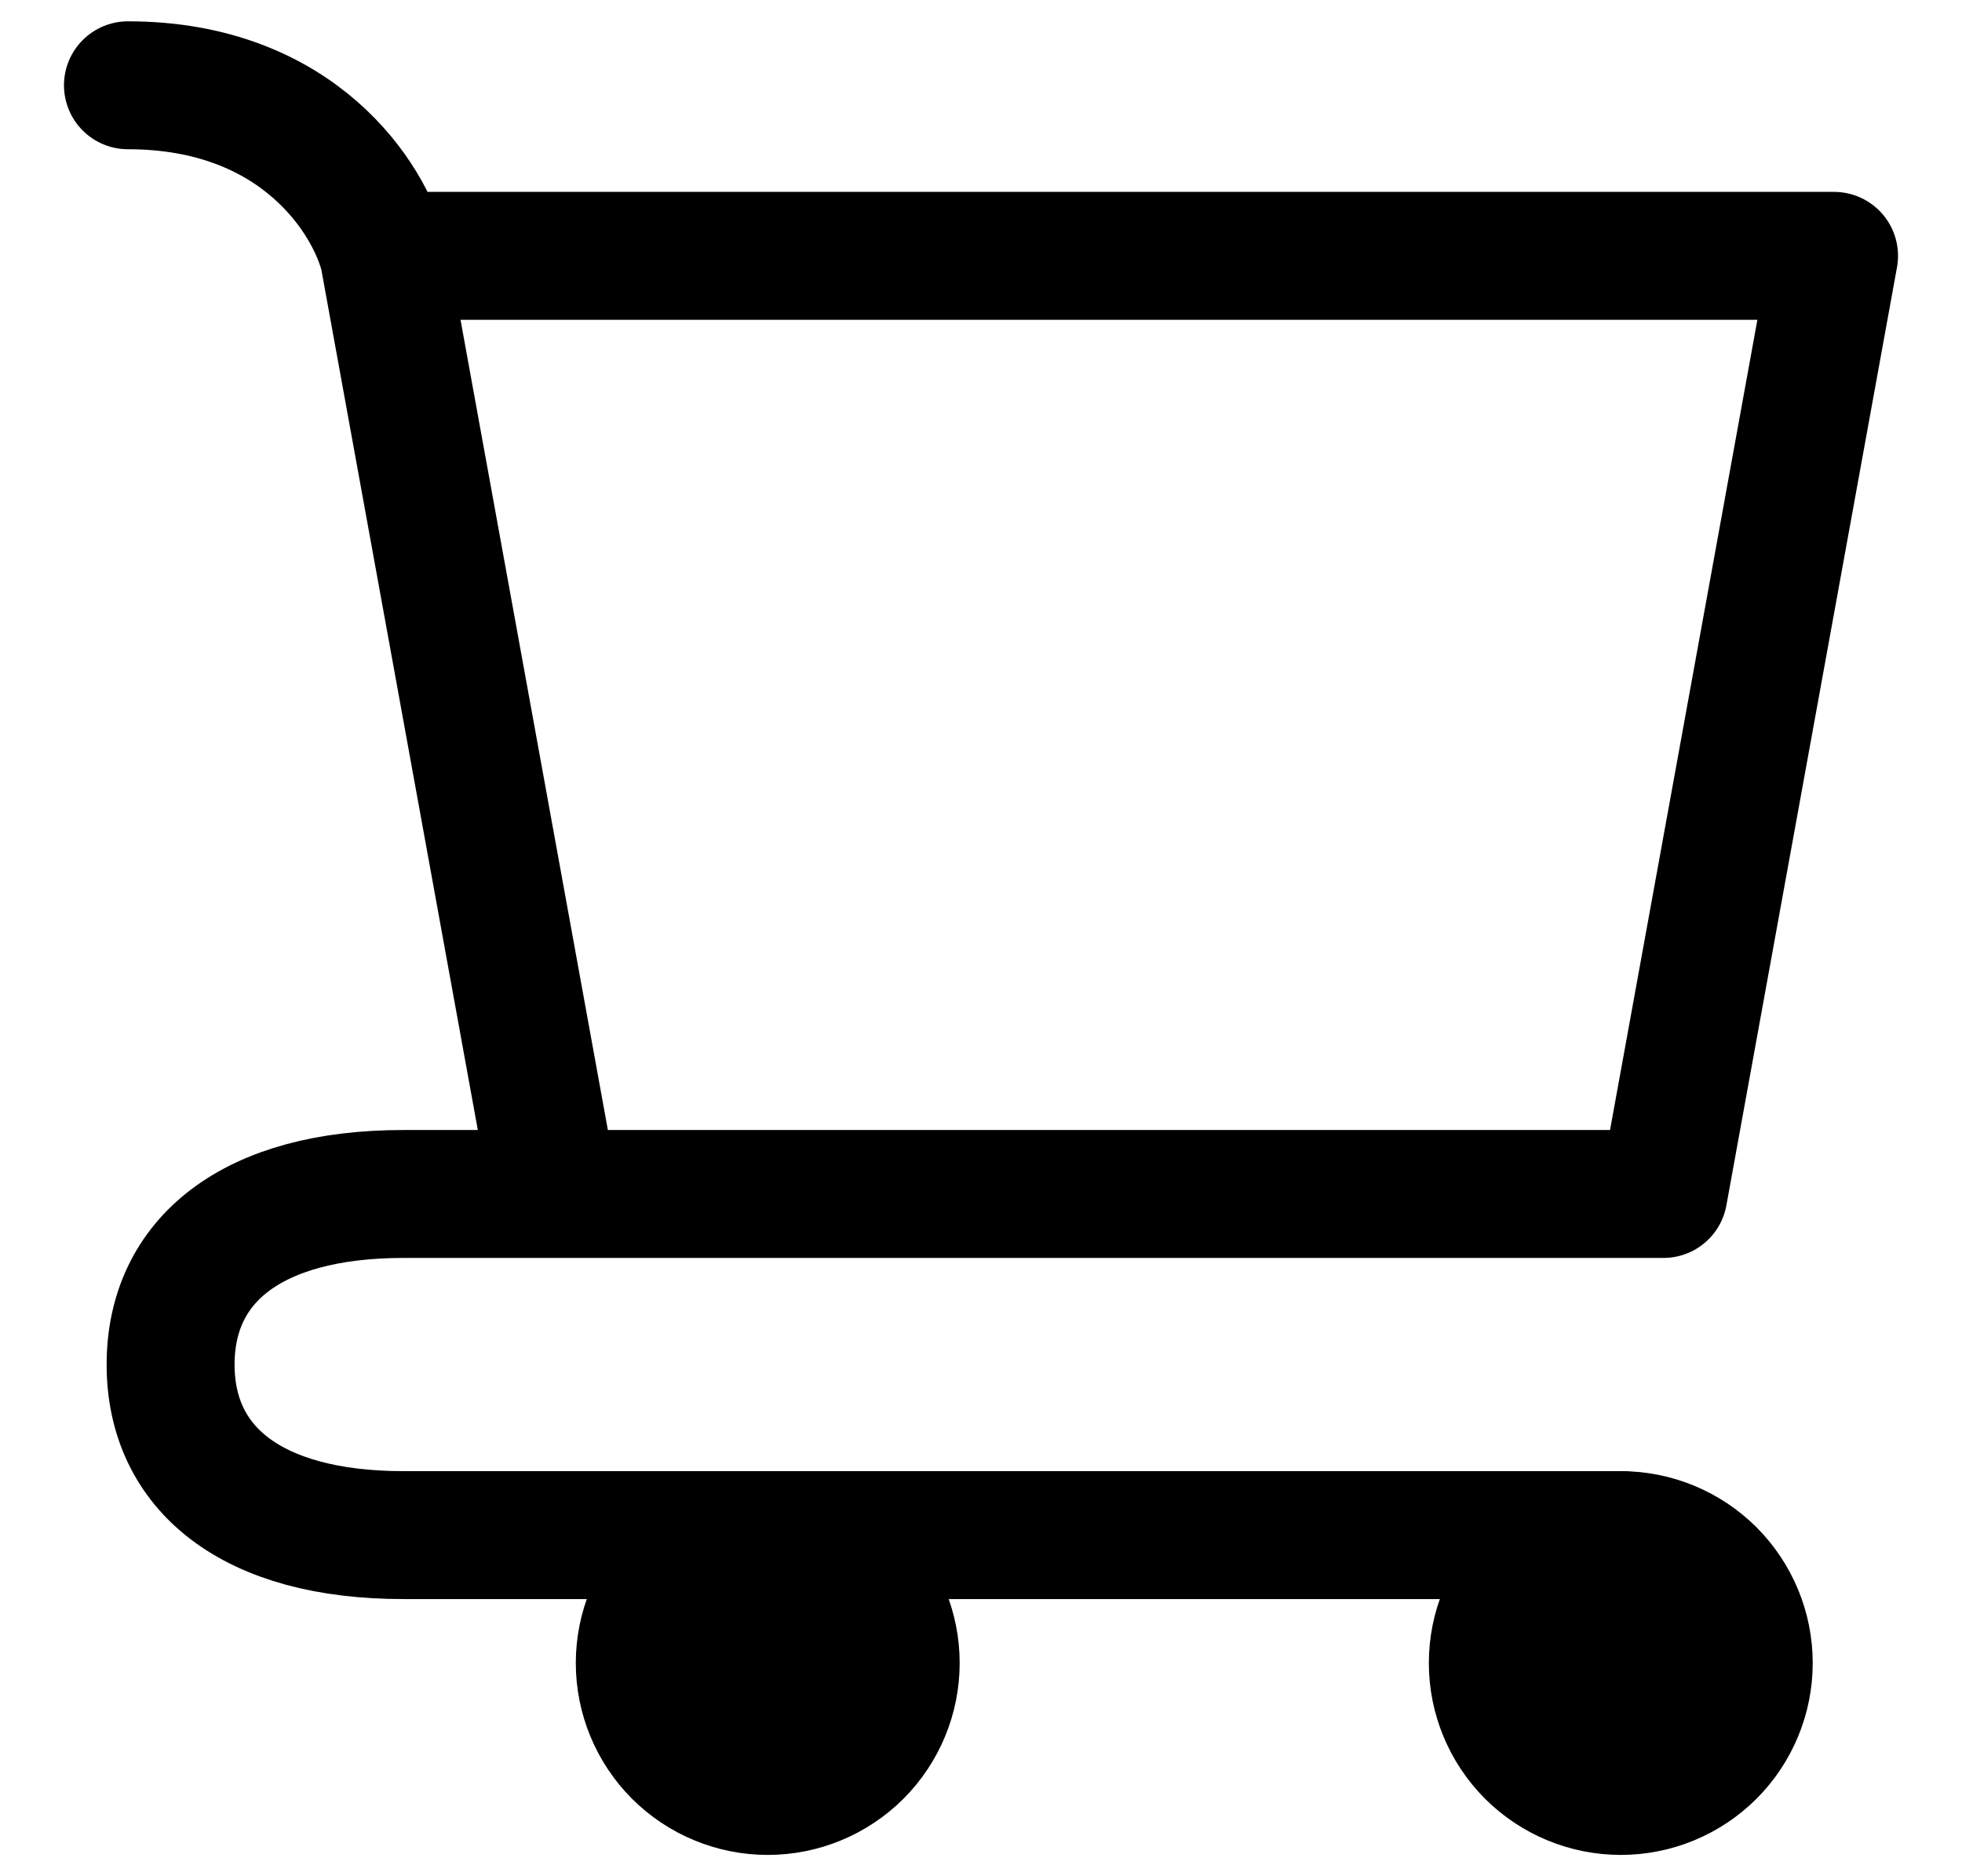
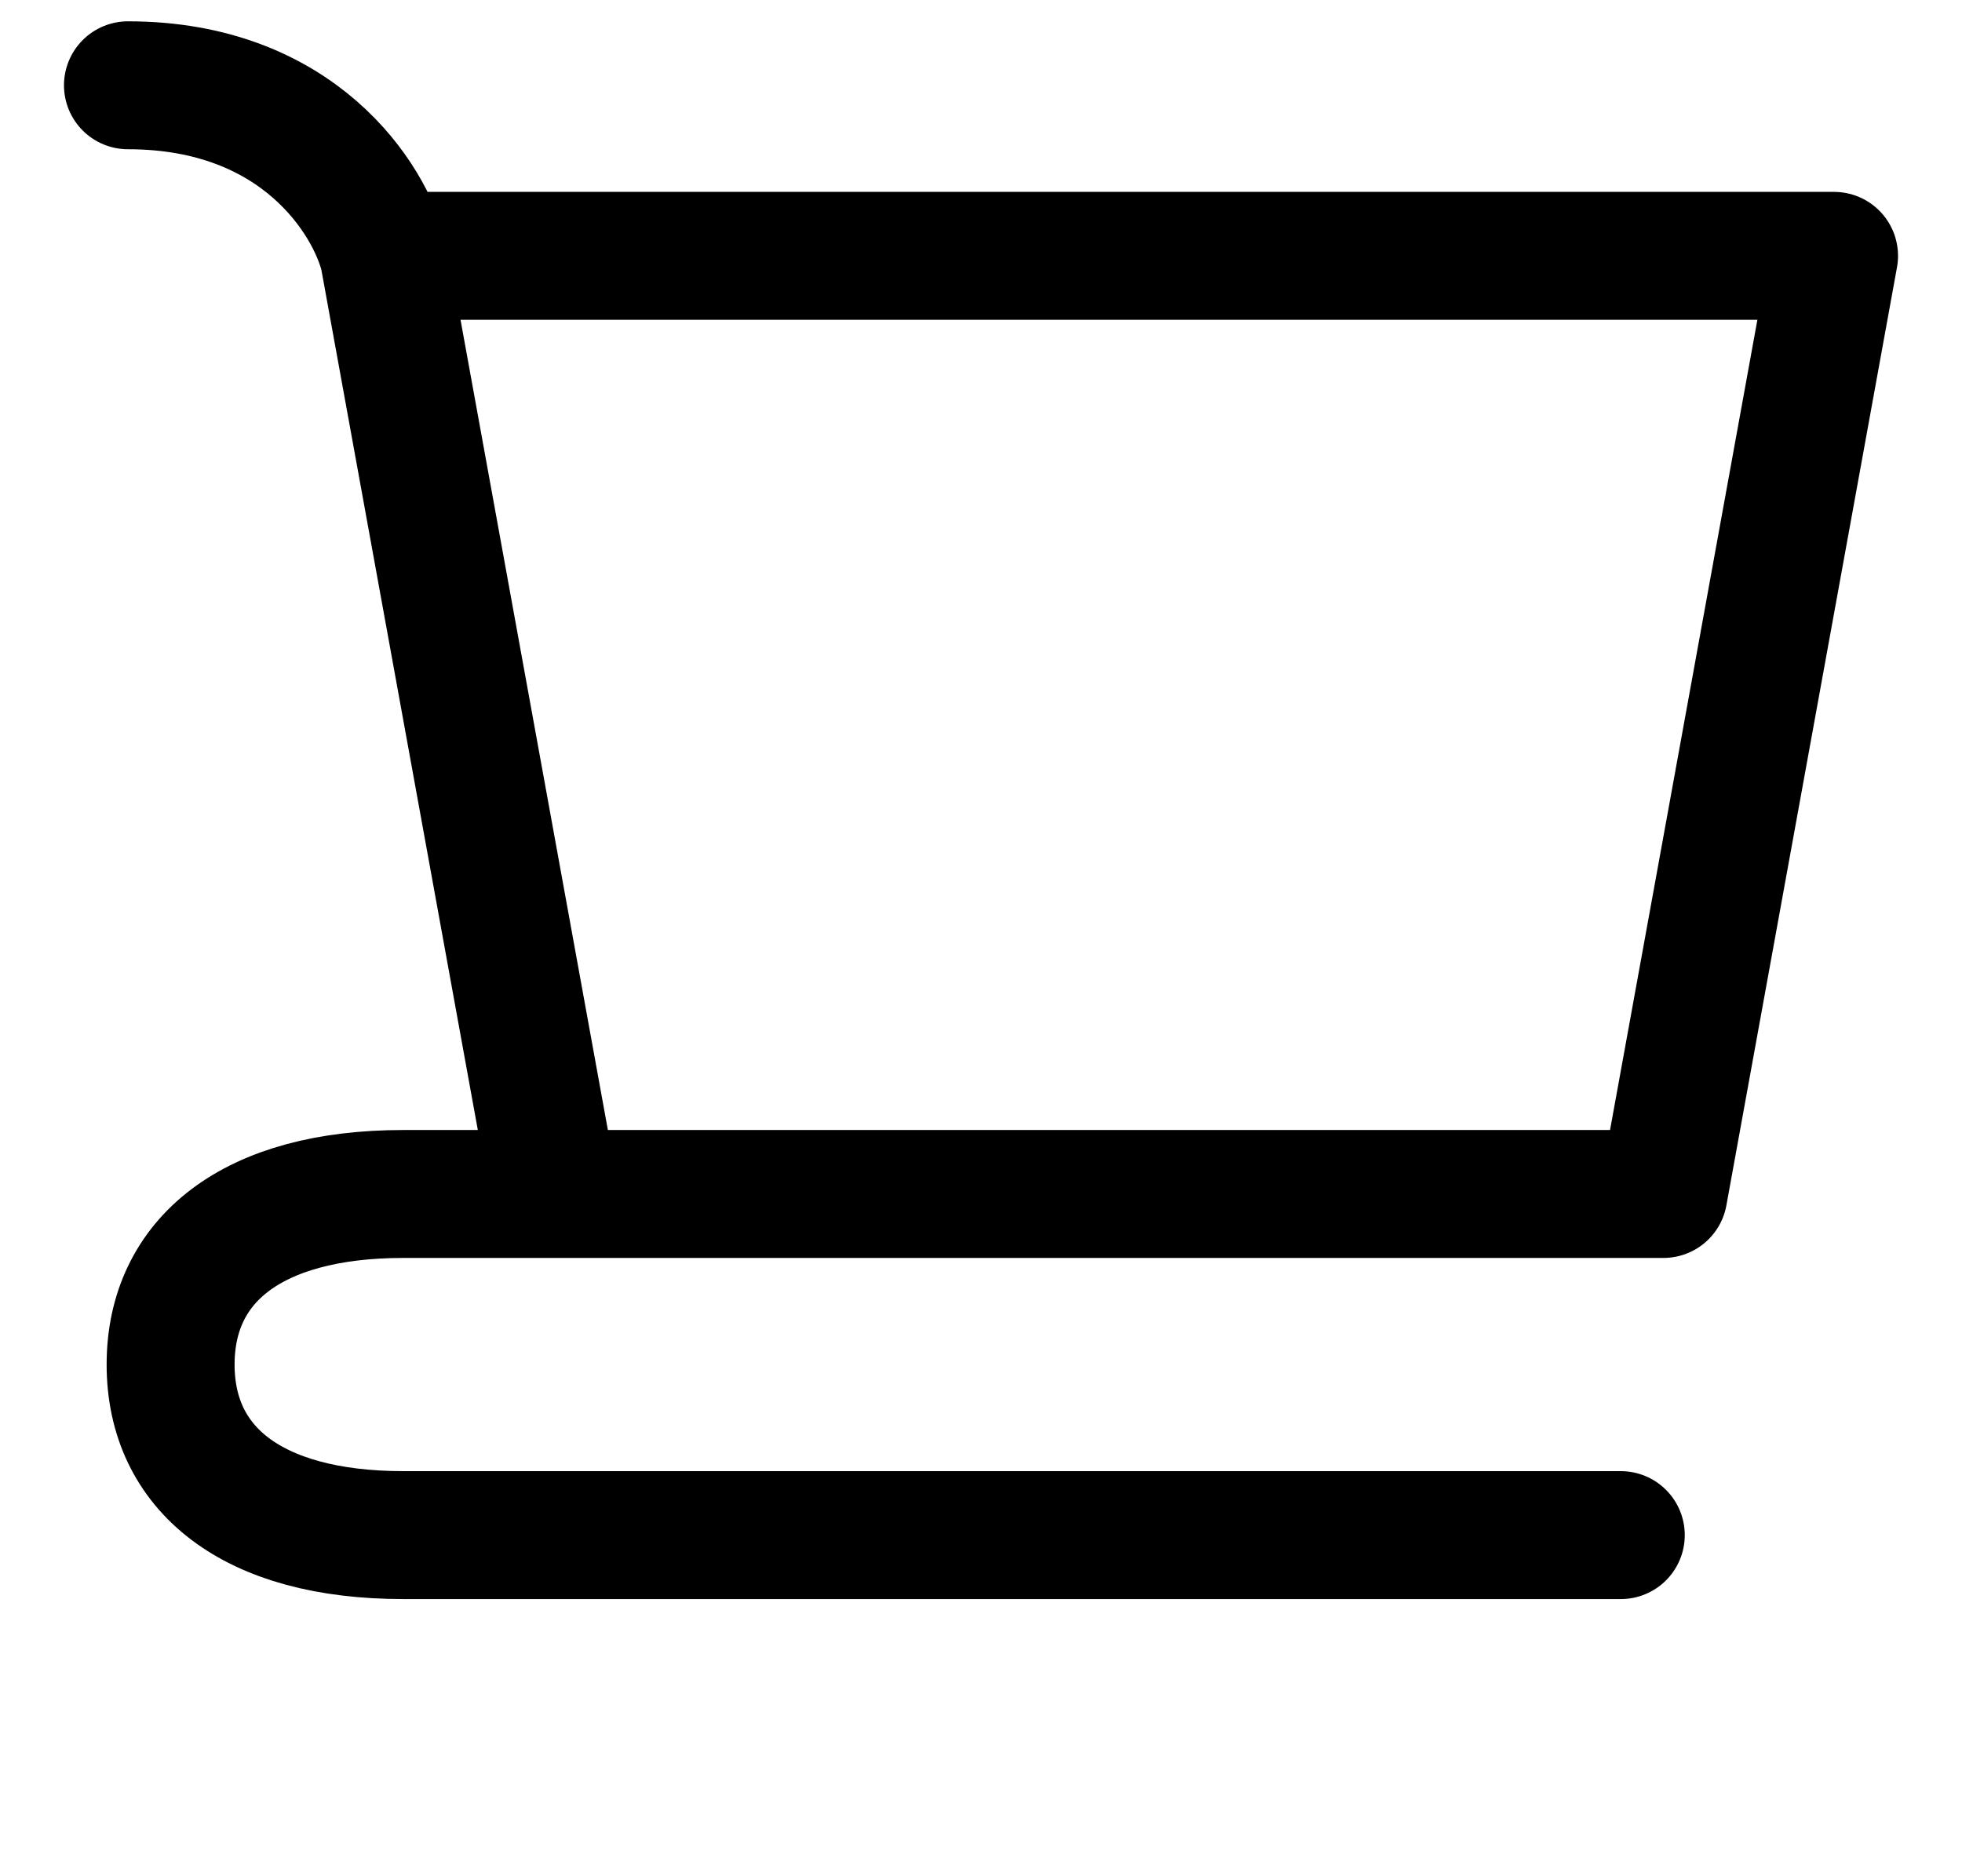
<svg xmlns="http://www.w3.org/2000/svg" width="23" height="22" viewBox="0 0 23 22" fill="none">
-   <path d="M19 21C19.398 21 19.779 20.842 20.061 20.561C20.342 20.279 20.5 19.898 20.5 19.5C20.5 19.102 20.342 18.721 20.061 18.439C19.779 18.158 19.398 18 19 18C18.602 18 18.221 18.158 17.939 18.439C17.658 18.721 17.5 19.102 17.5 19.5C17.5 19.898 17.658 20.279 17.939 20.561C18.221 20.842 18.602 21 19 21ZM9 21C9.398 21 9.779 20.842 10.061 20.561C10.342 20.279 10.5 19.898 10.5 19.5C10.5 19.102 10.342 18.721 10.061 18.439C9.779 18.158 9.398 18 9 18C8.602 18 8.221 18.158 7.939 18.439C7.658 18.721 7.5 19.102 7.5 19.5C7.5 19.898 7.658 20.279 7.939 20.561C8.221 20.842 8.602 21 9 21Z" fill="black" stroke="black" stroke-width="1.5" stroke-linecap="round" stroke-linejoin="round" />
  <path d="M4.5 3H21.5L19.5 14M4.5 3L6.5 14H19.5M4.5 3C4.333 2.333 3.5 1 1.5 1M19.5 14H4.73C2.946 14 2 14.781 2 16C2 17.219 2.946 18 4.73 18H19" stroke="black" stroke-width="1.5" stroke-linecap="round" stroke-linejoin="round" />
</svg>